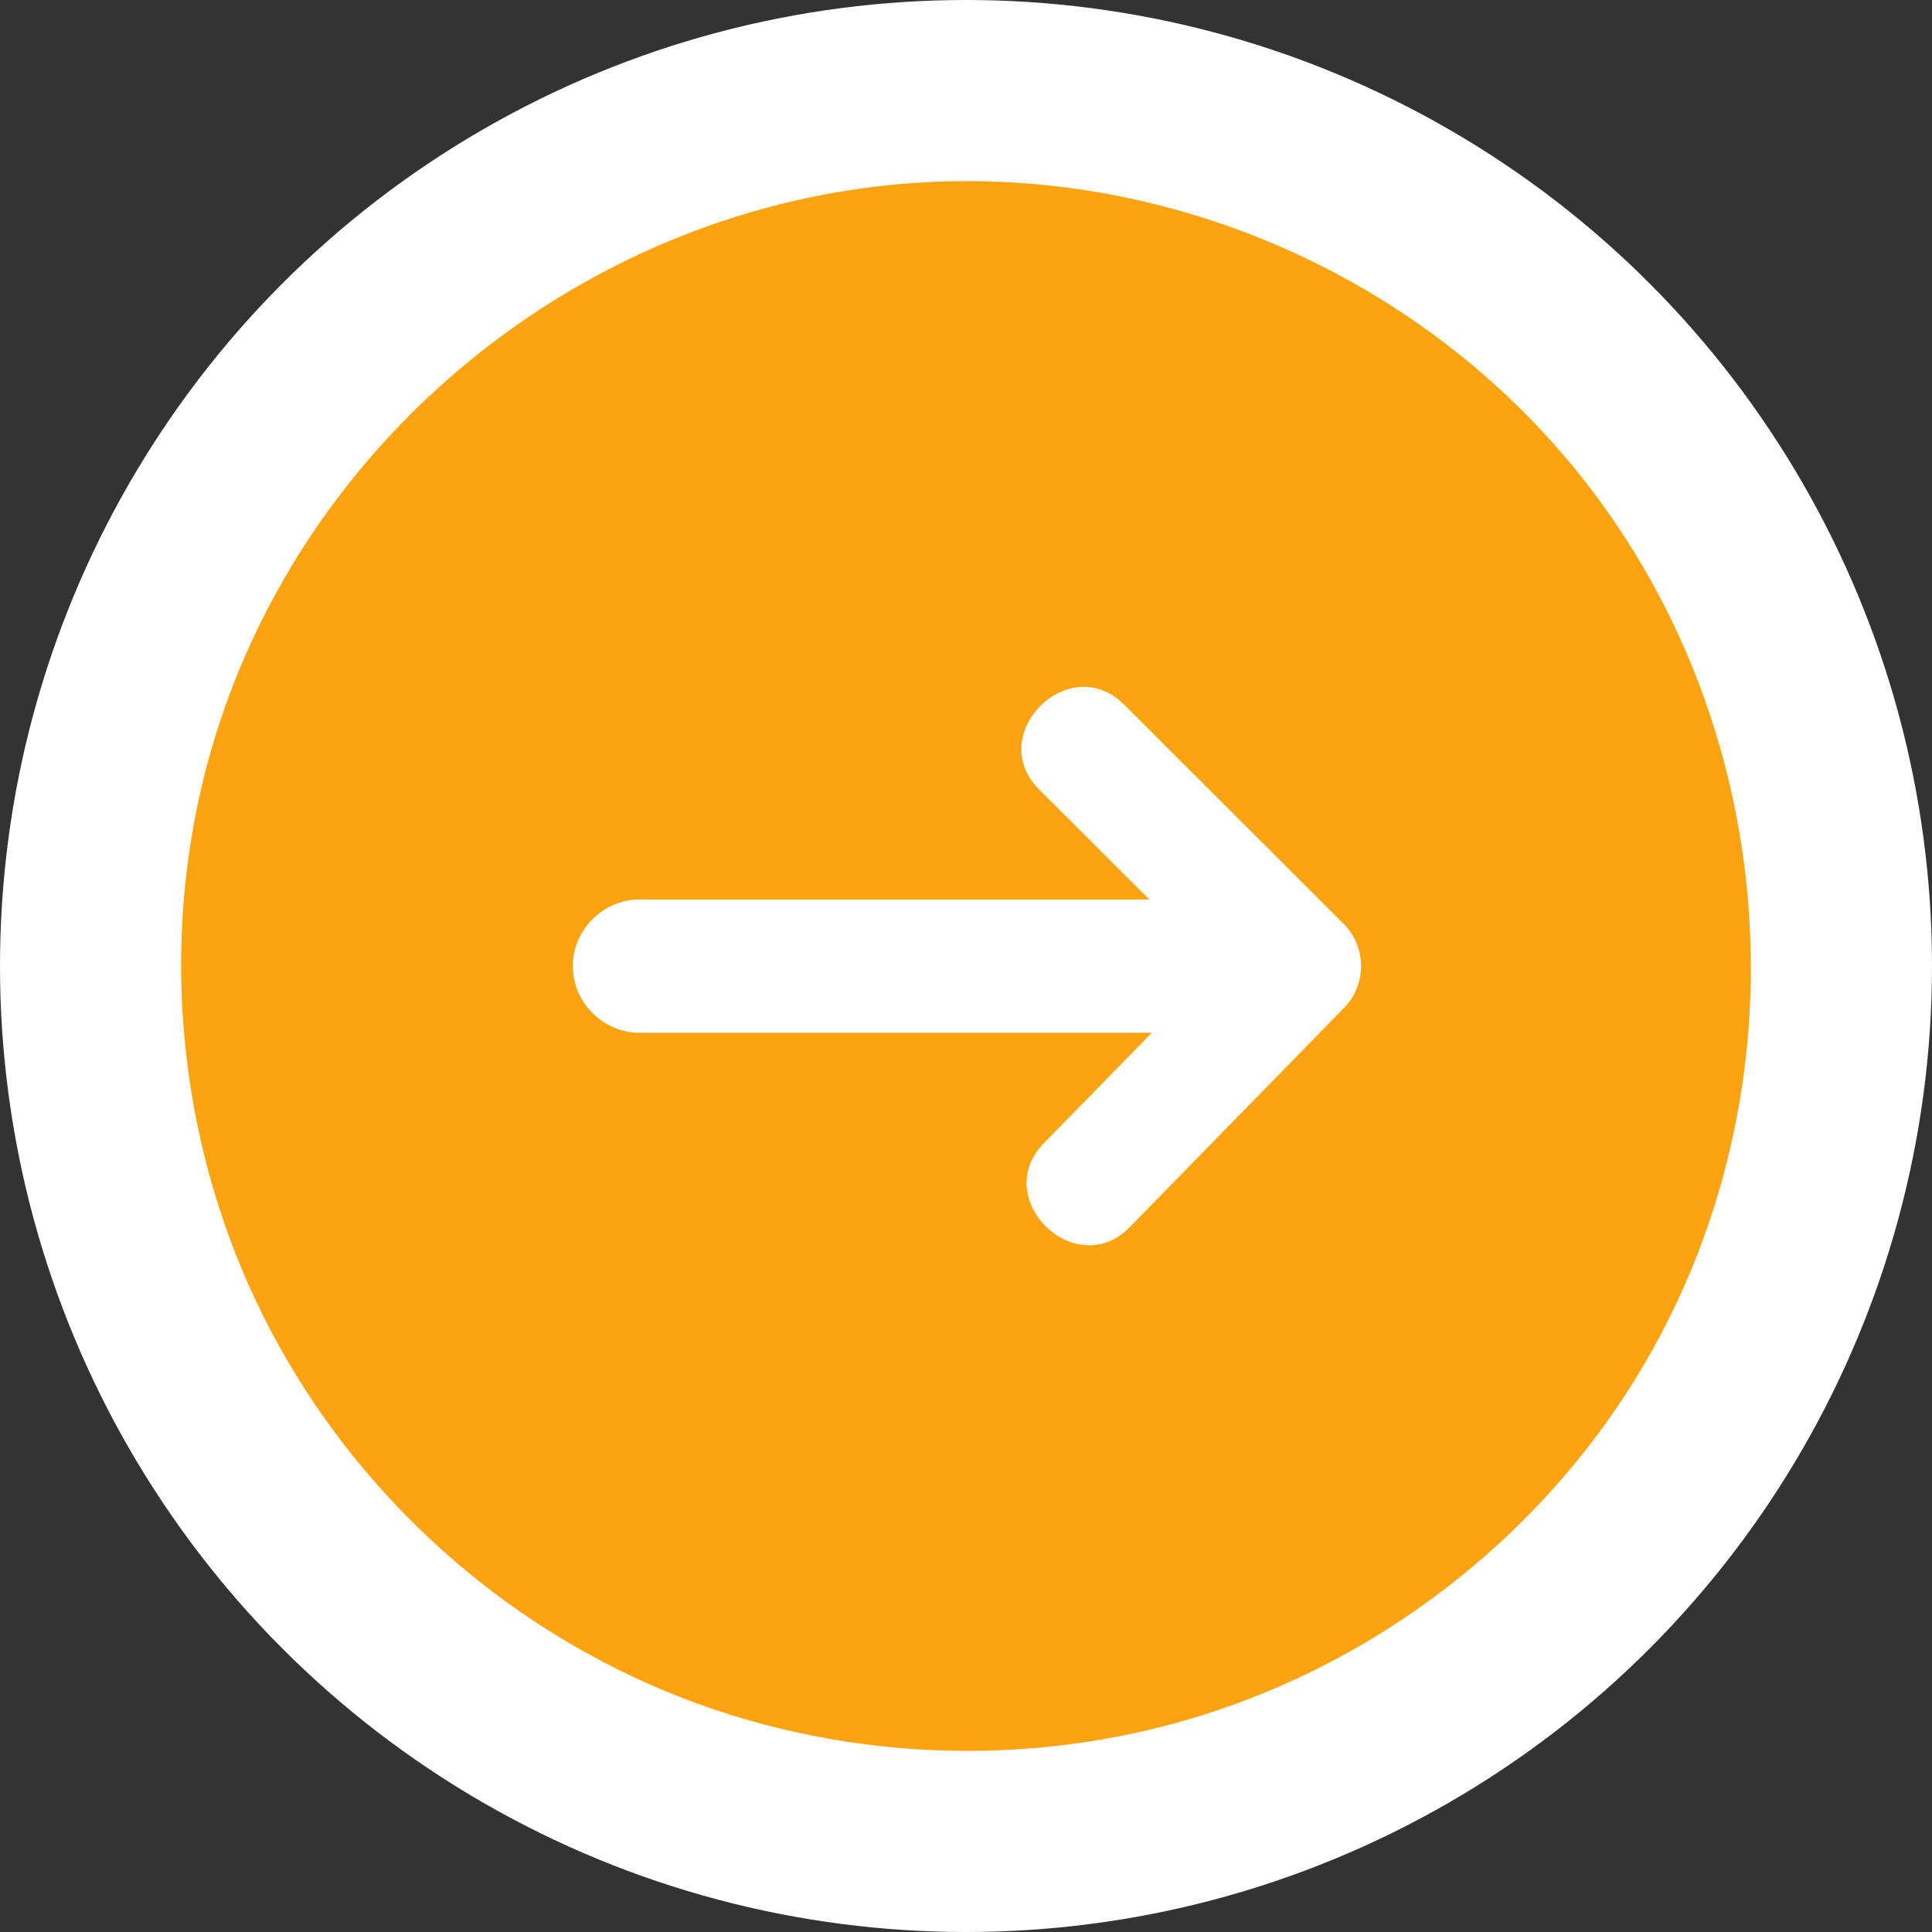
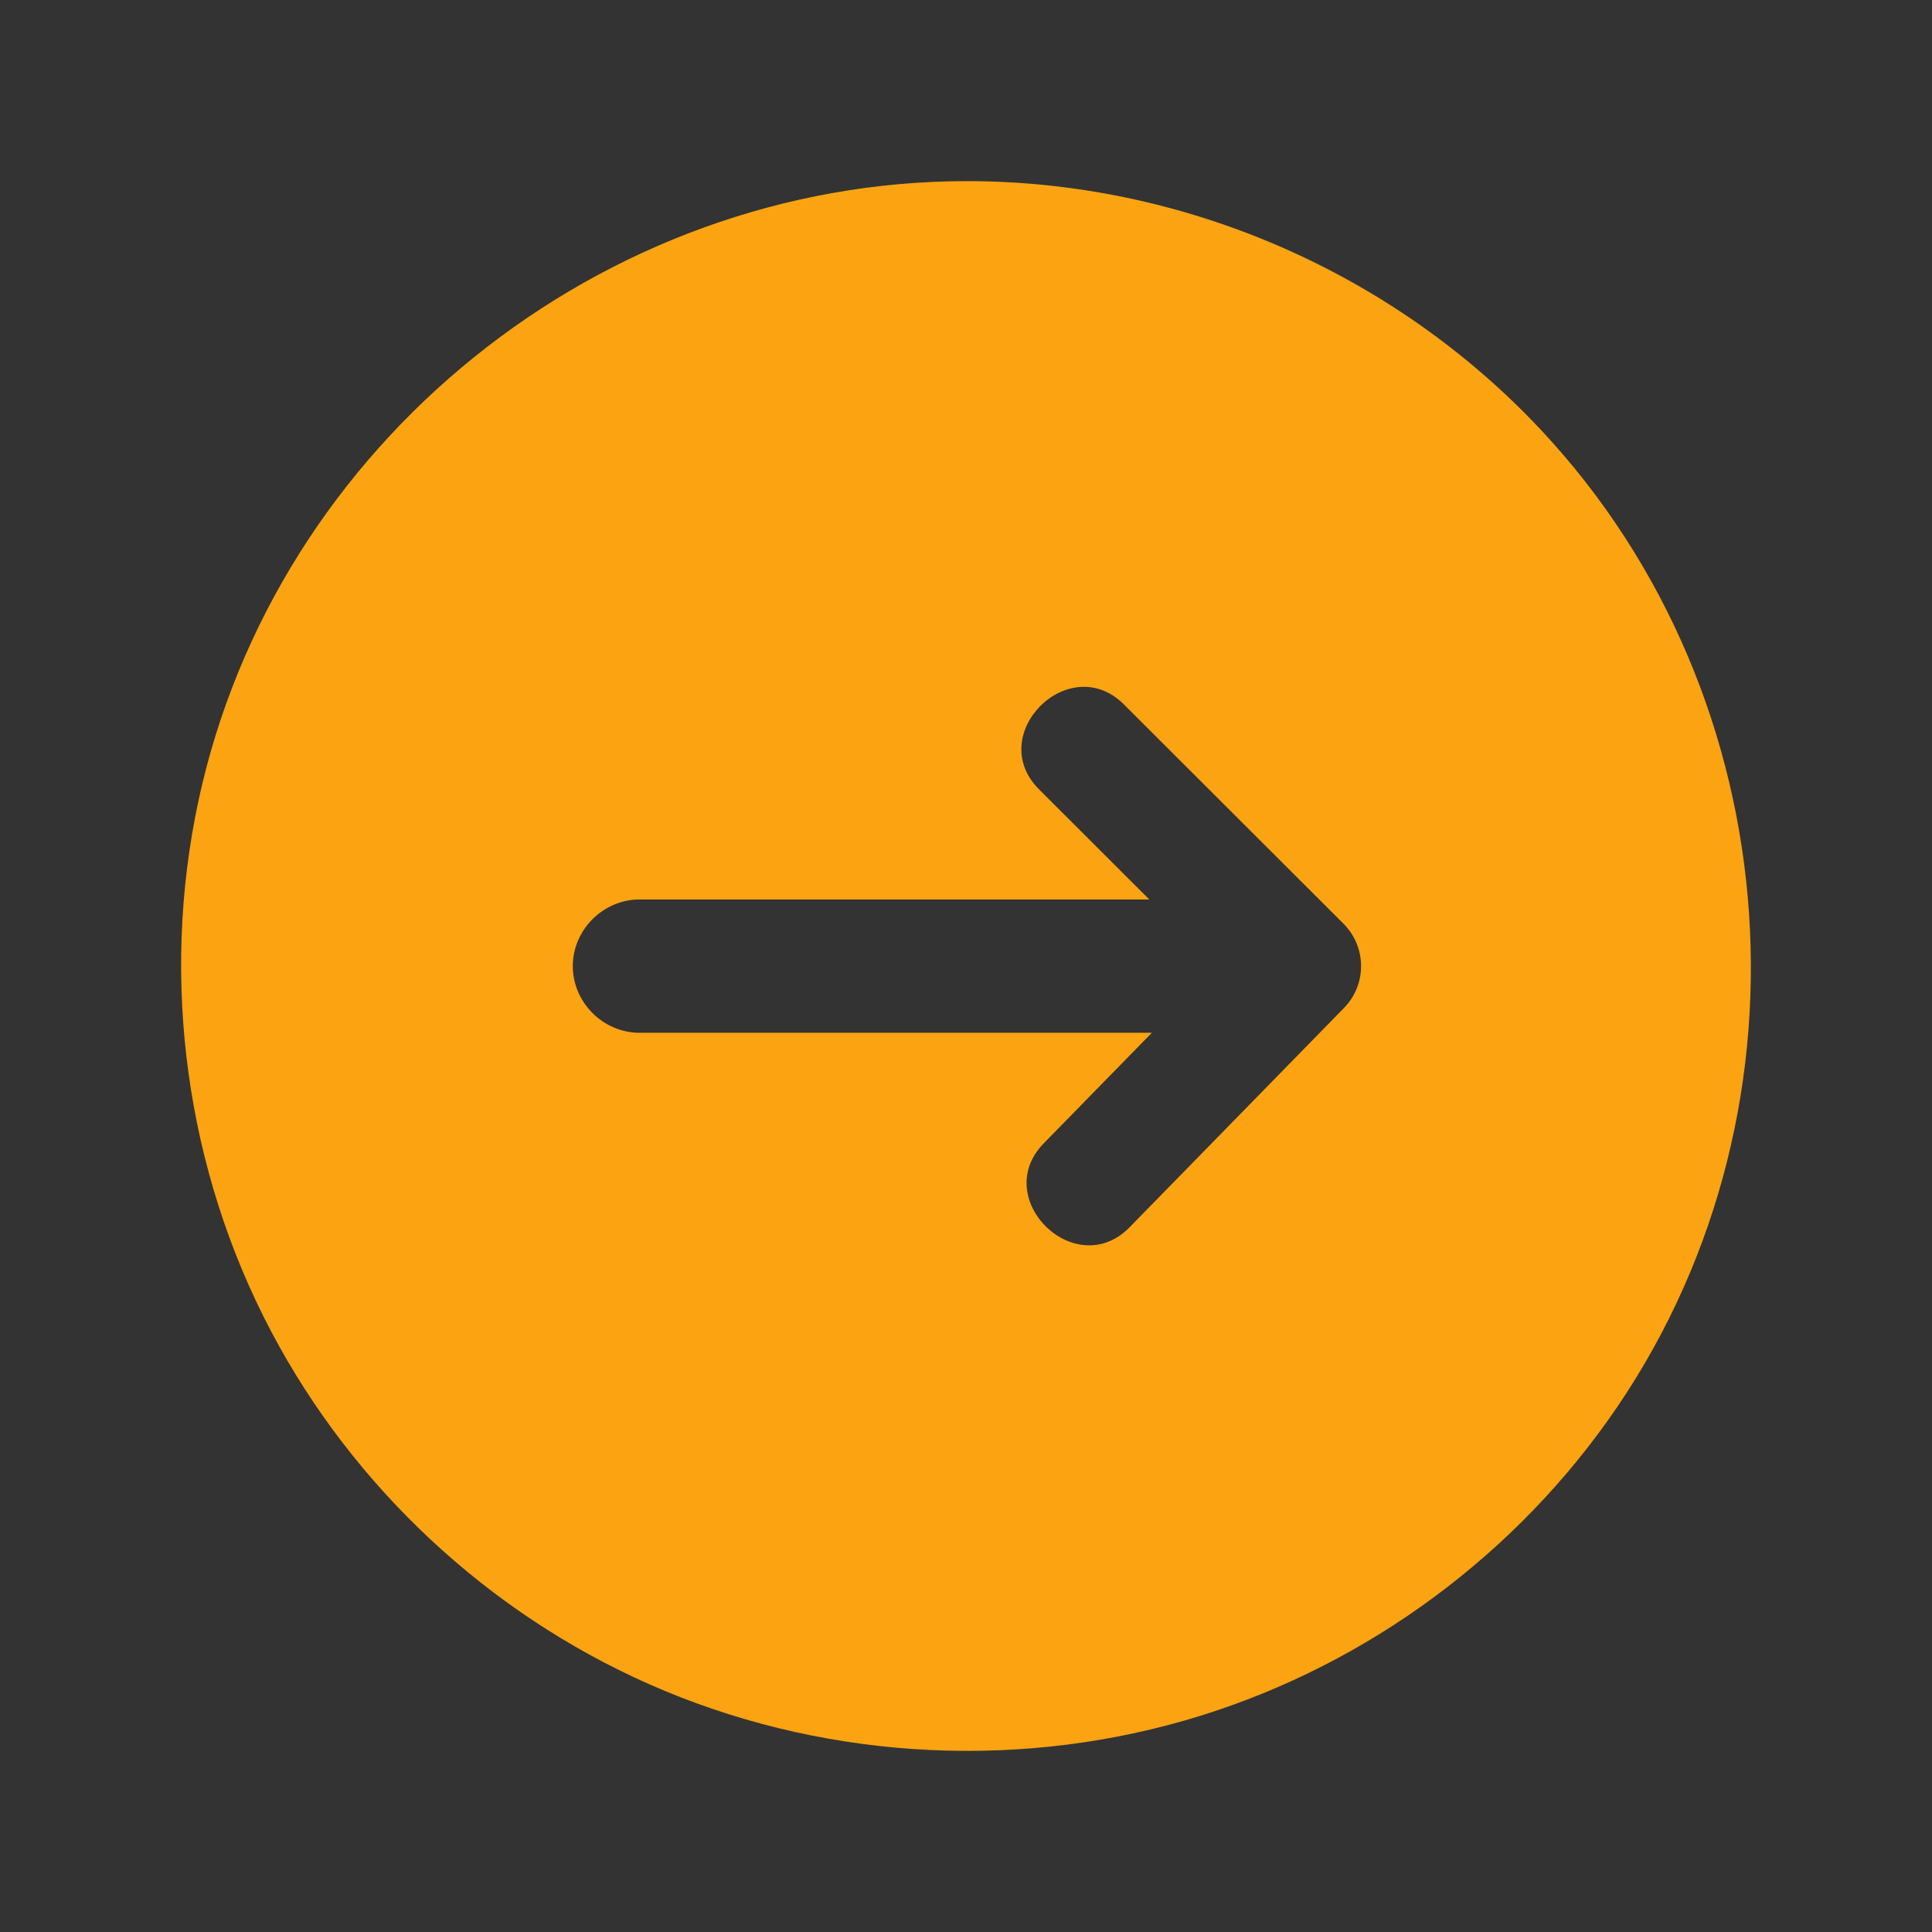
<svg xmlns="http://www.w3.org/2000/svg" width="64" height="64" viewBox="0 0 64 64" fill="none">
  <rect x="0" y="0" width="64" height="64" fill="#333333" stroke="none" />
-   <circle cx="32" cy="32" r="32" fill="white" />
  <path d="M32.031 6C19.915 6 9.106 14.698 6.571 26.541C5.305 32.459 6.158 38.752 8.983 44.107C11.702 49.26 16.16 53.425 21.493 55.786C27.04 58.242 33.408 58.67 39.239 56.995C44.864 55.38 49.851 51.835 53.246 47.076C60.346 37.128 59.397 23.154 51.044 14.239C46.149 9.015 39.196 6 32.031 6ZM44.521 33.391L37.423 40.651C35.626 42.489 32.786 39.704 34.576 37.874L38.157 34.212H21.186C19.98 34.212 18.975 33.207 18.975 32.004C18.975 30.8 19.981 29.796 21.186 29.796H38.072L34.42 26.149C32.605 24.336 35.419 21.525 37.234 23.338L44.504 30.598C45.275 31.368 45.282 32.613 44.521 33.391Z" fill="#FBA311" />
</svg>